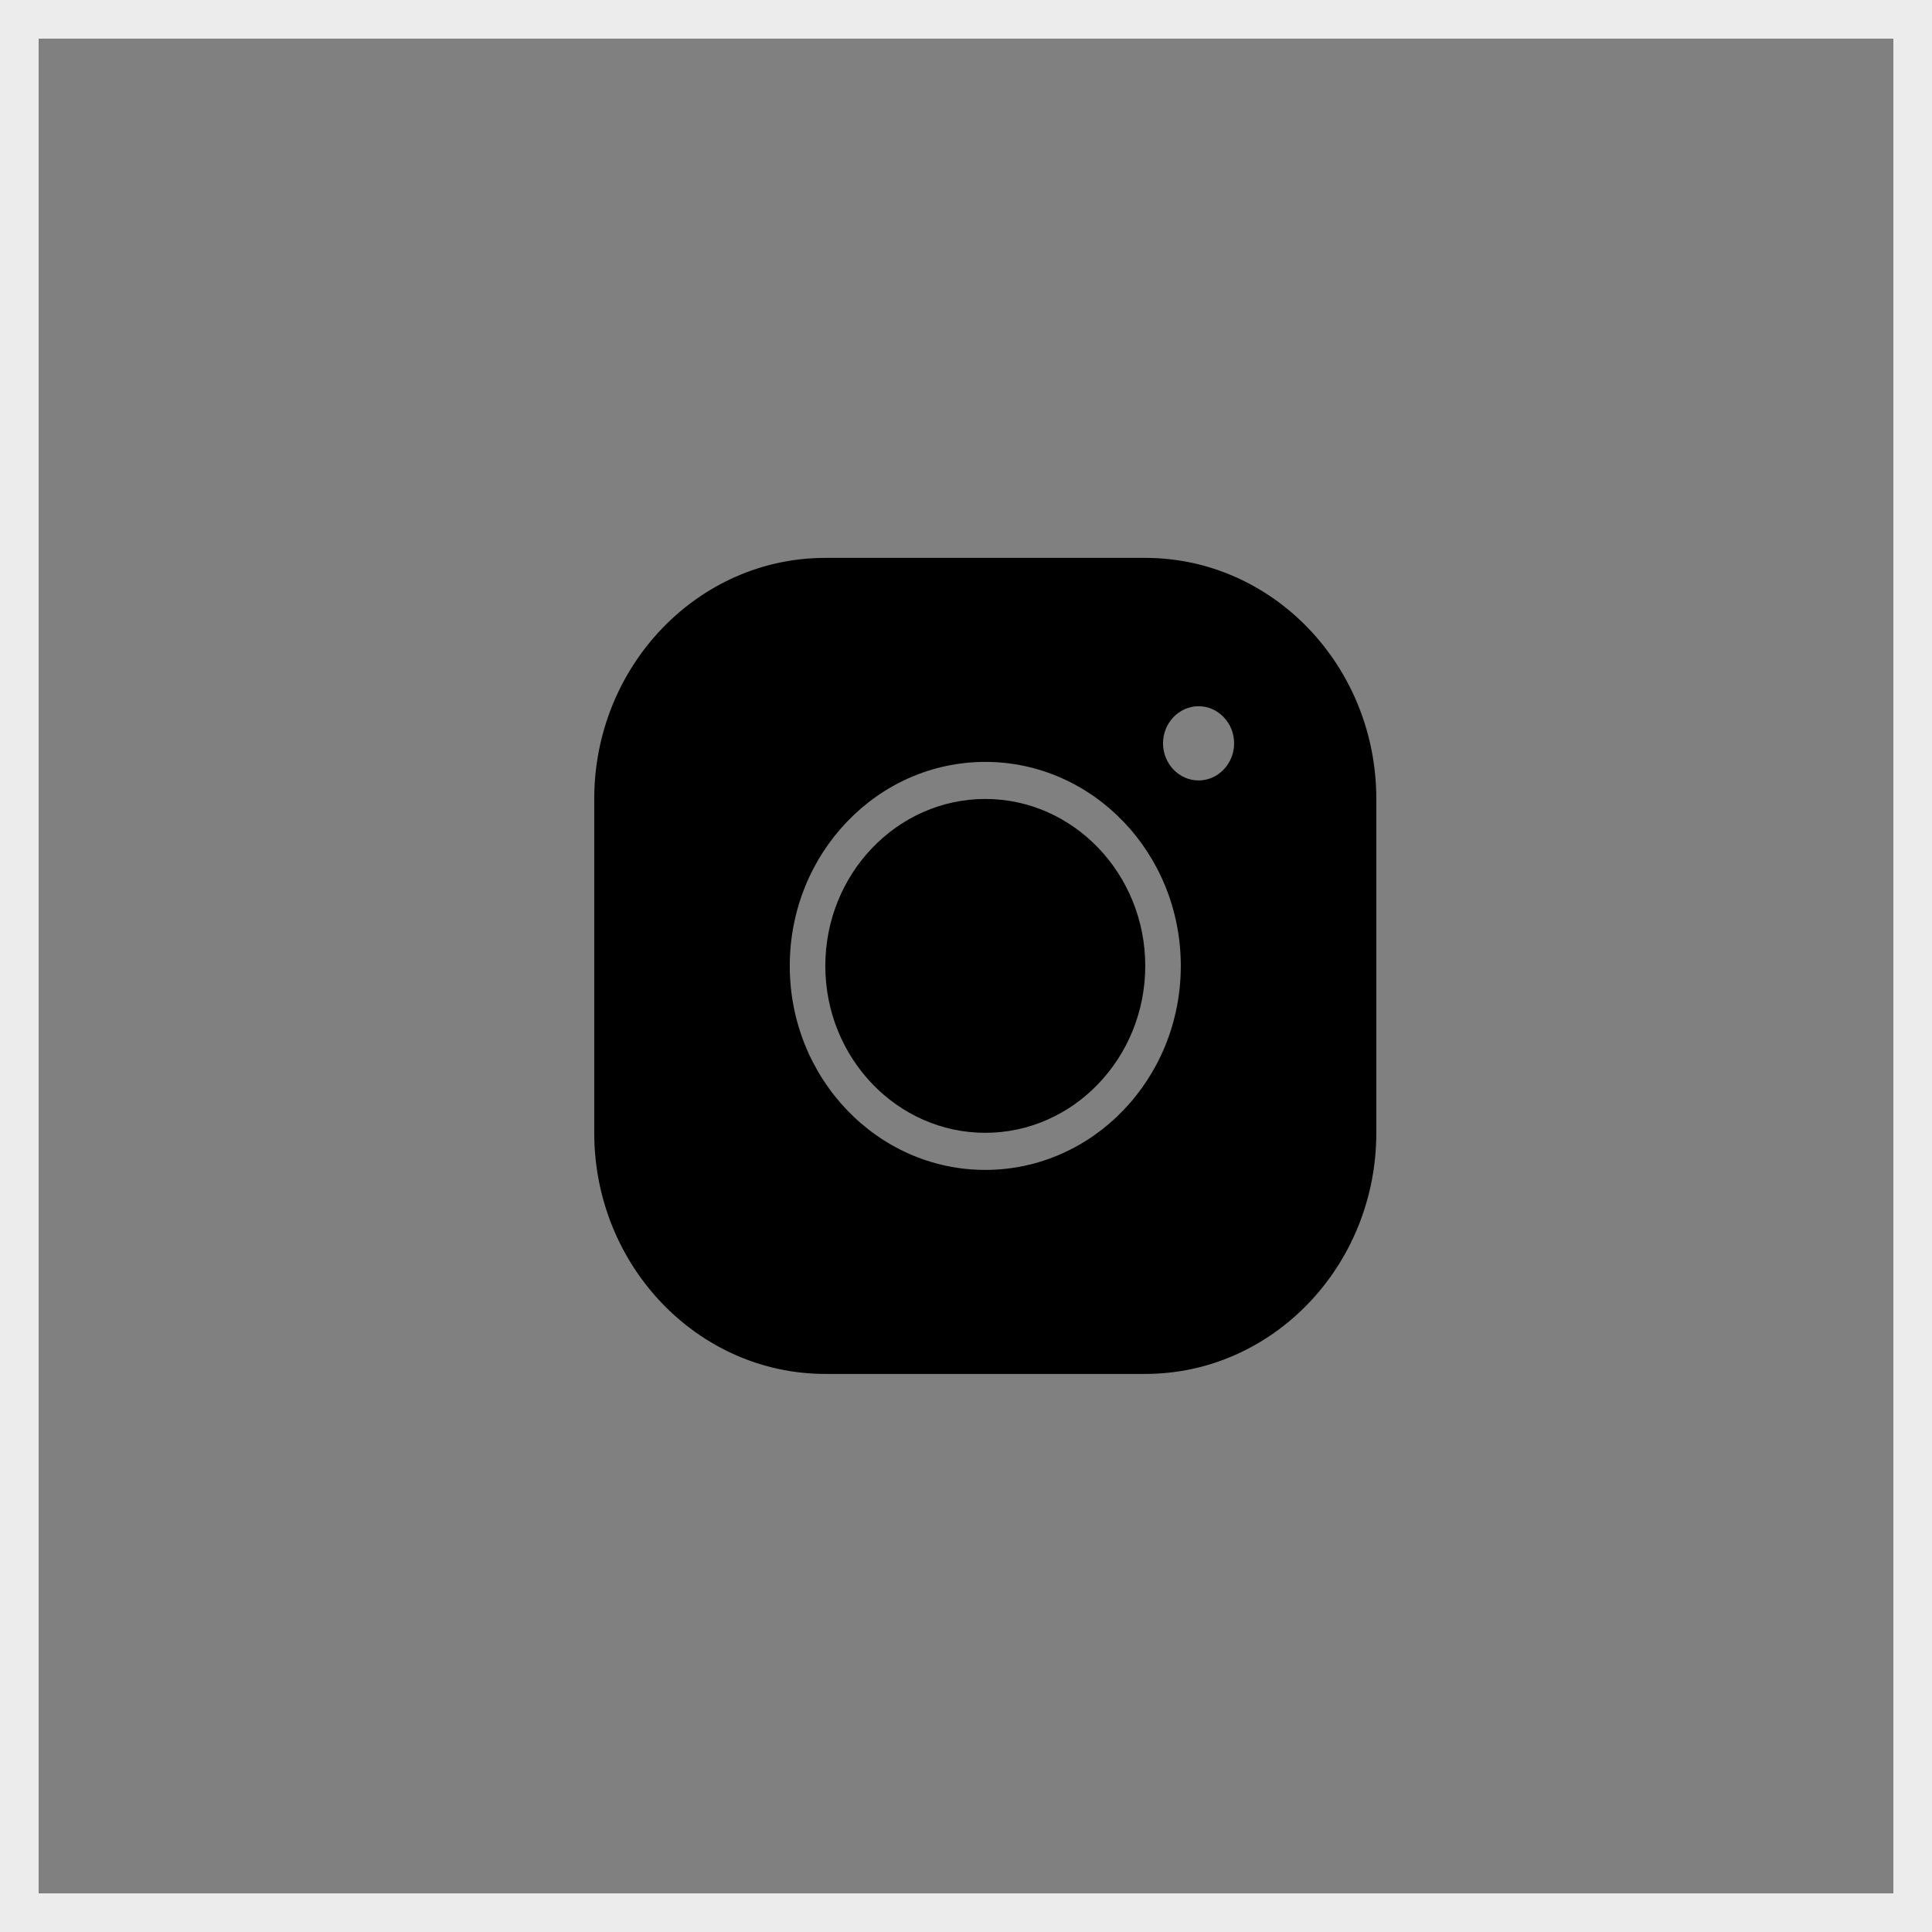
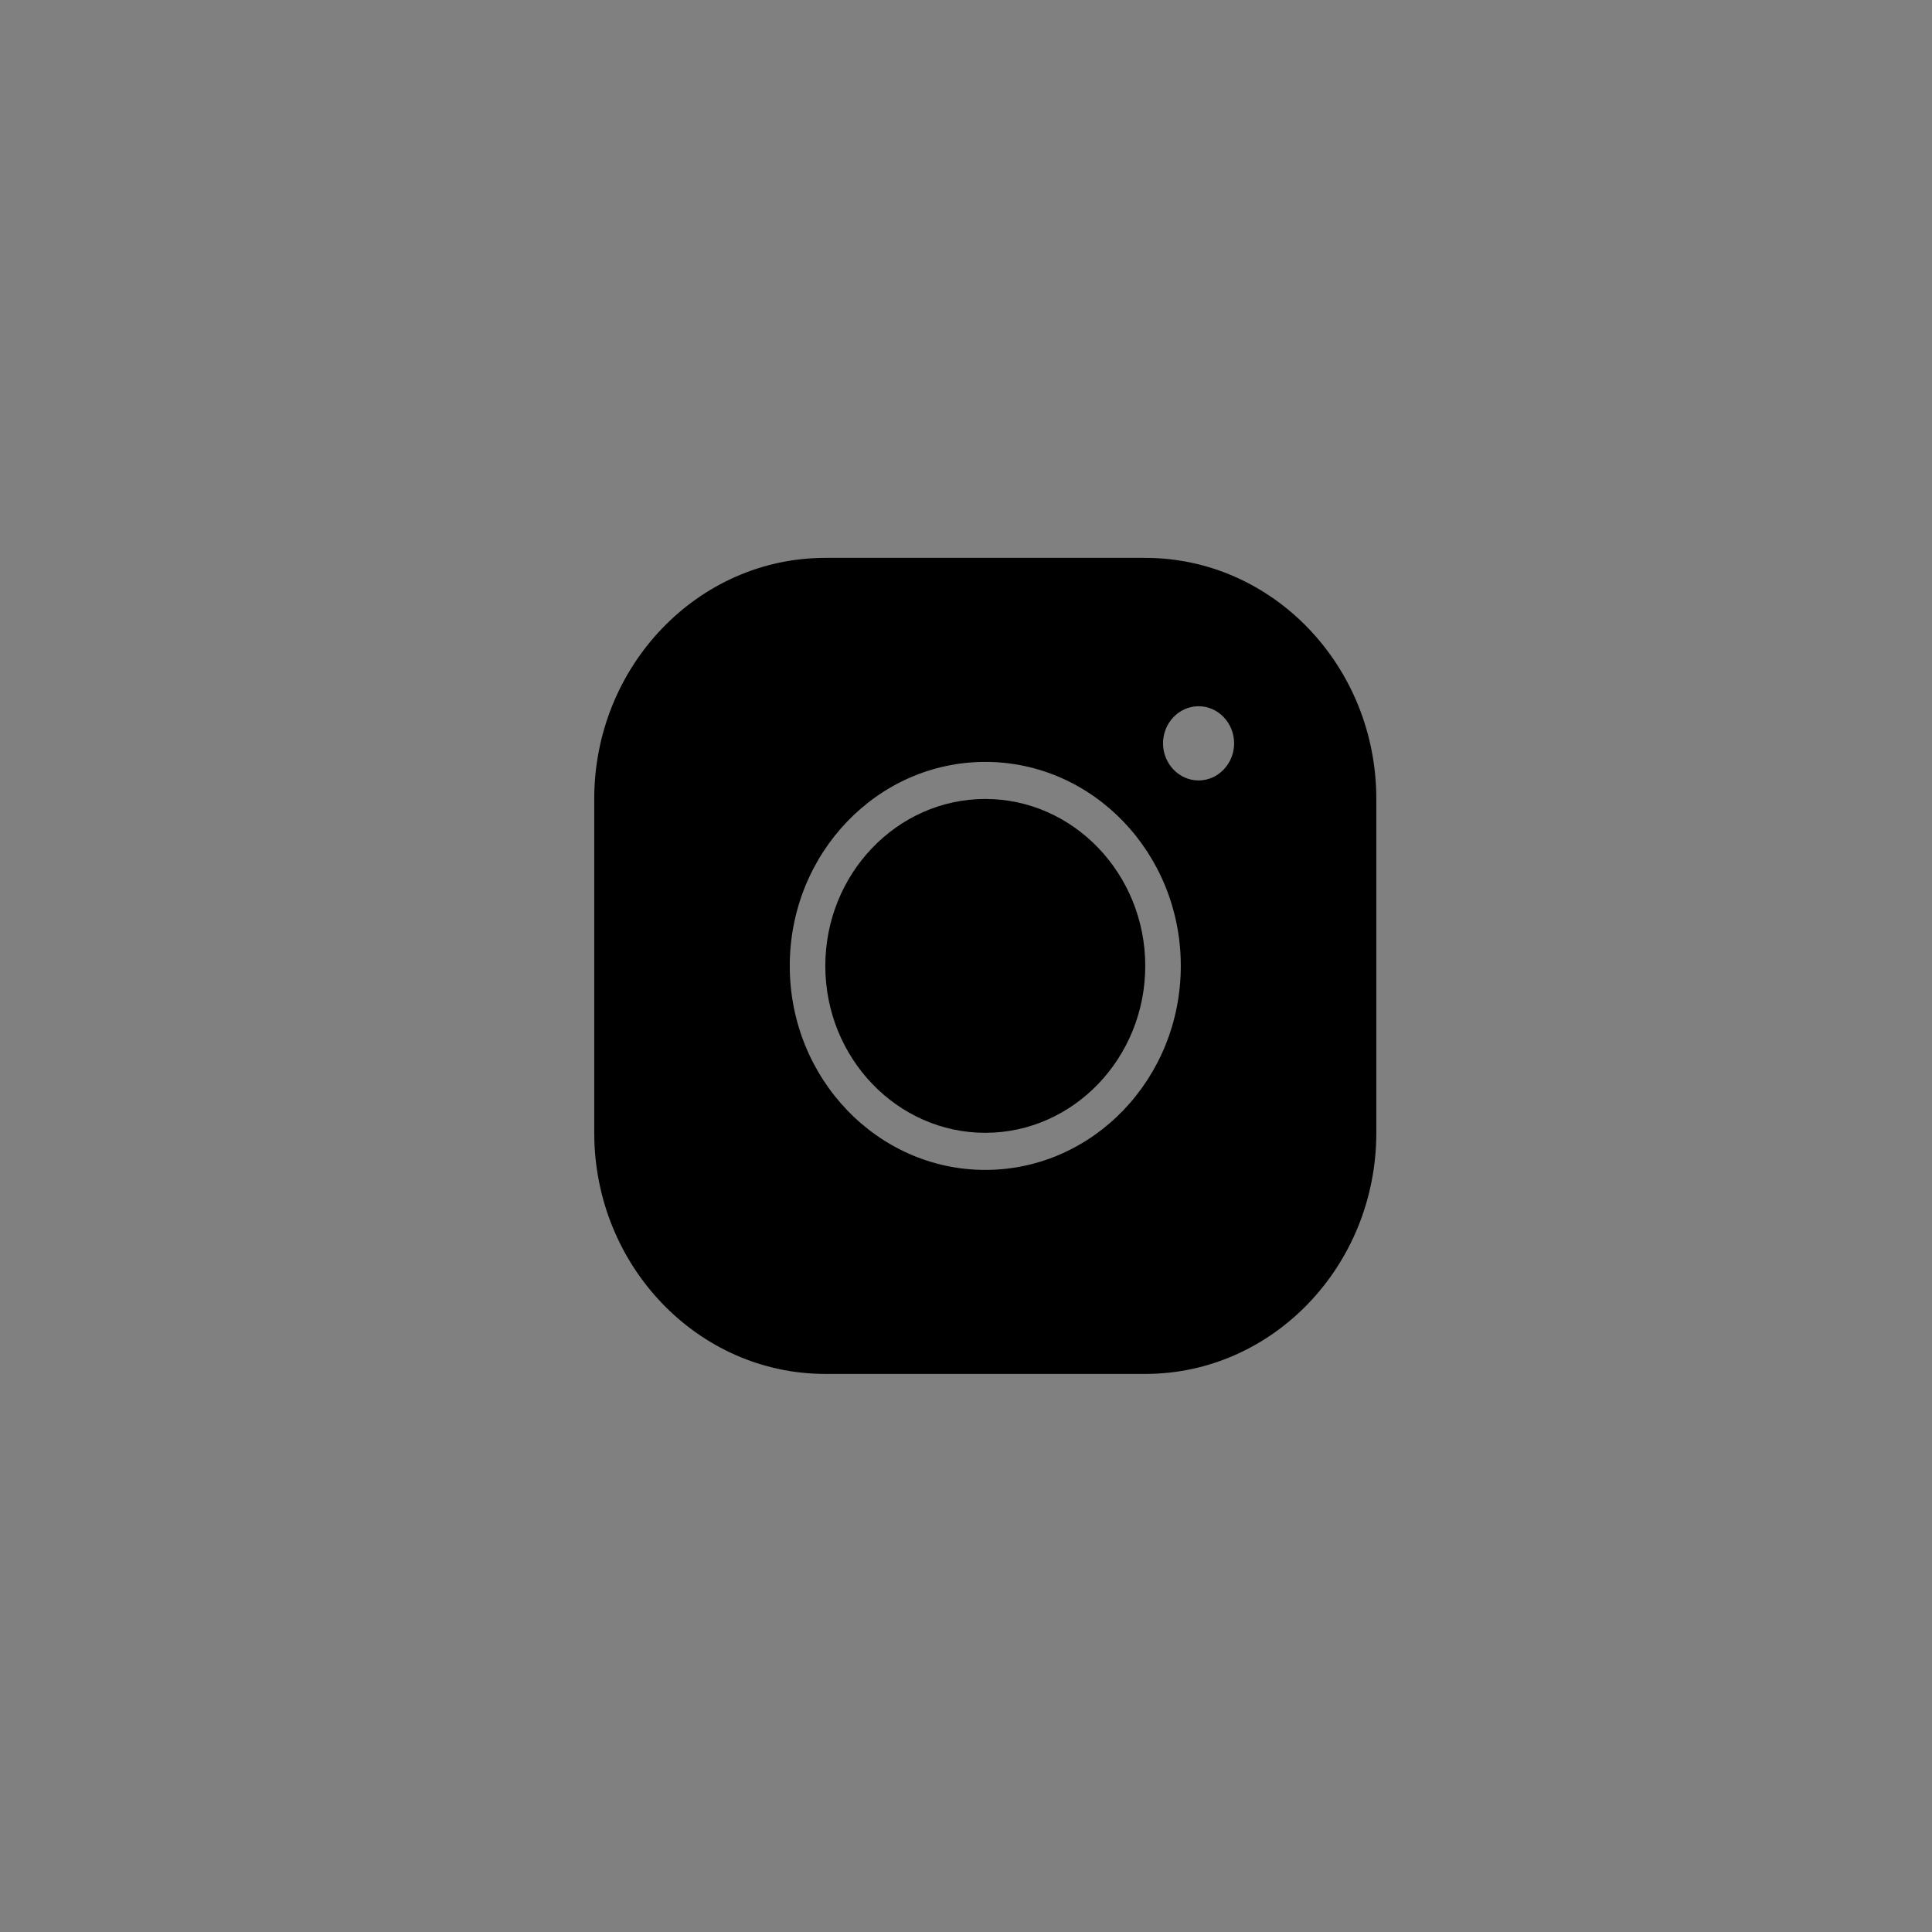
<svg xmlns="http://www.w3.org/2000/svg" width="50" height="50" viewBox="0 0 50 50" fill="none">
  <rect x="0" y="0" width="50" height="50" fill="#808080" stroke="none" />
  <path d="M21.359 14.438C18.061 14.438 15.379 17.236 15.379 20.677V29.317C15.379 32.759 18.061 35.557 21.359 35.557H29.639C32.937 35.557 35.619 32.759 35.619 29.317V20.677C35.619 17.236 32.937 14.438 29.639 14.438H21.359ZM31.019 18.277C31.525 18.277 31.939 18.709 31.939 19.238C31.939 19.765 31.525 20.198 31.019 20.198C30.513 20.198 30.099 19.765 30.099 19.238C30.099 18.709 30.513 18.277 31.019 18.277ZM25.499 19.718C28.291 19.718 30.559 22.084 30.559 24.997C30.559 27.911 28.291 30.277 25.499 30.277C22.707 30.277 20.439 27.911 20.439 24.997C20.439 22.084 22.707 19.718 25.499 19.718ZM25.499 20.677C23.217 20.677 21.359 22.617 21.359 24.997C21.359 27.378 23.217 29.317 25.499 29.317C27.78 29.317 29.639 27.378 29.639 24.997C29.639 22.617 27.78 20.677 25.499 20.677Z" fill="black" />
-   <rect x="0.5" y="0.5" width="49" height="49" stroke="#ECECEC" />
</svg>